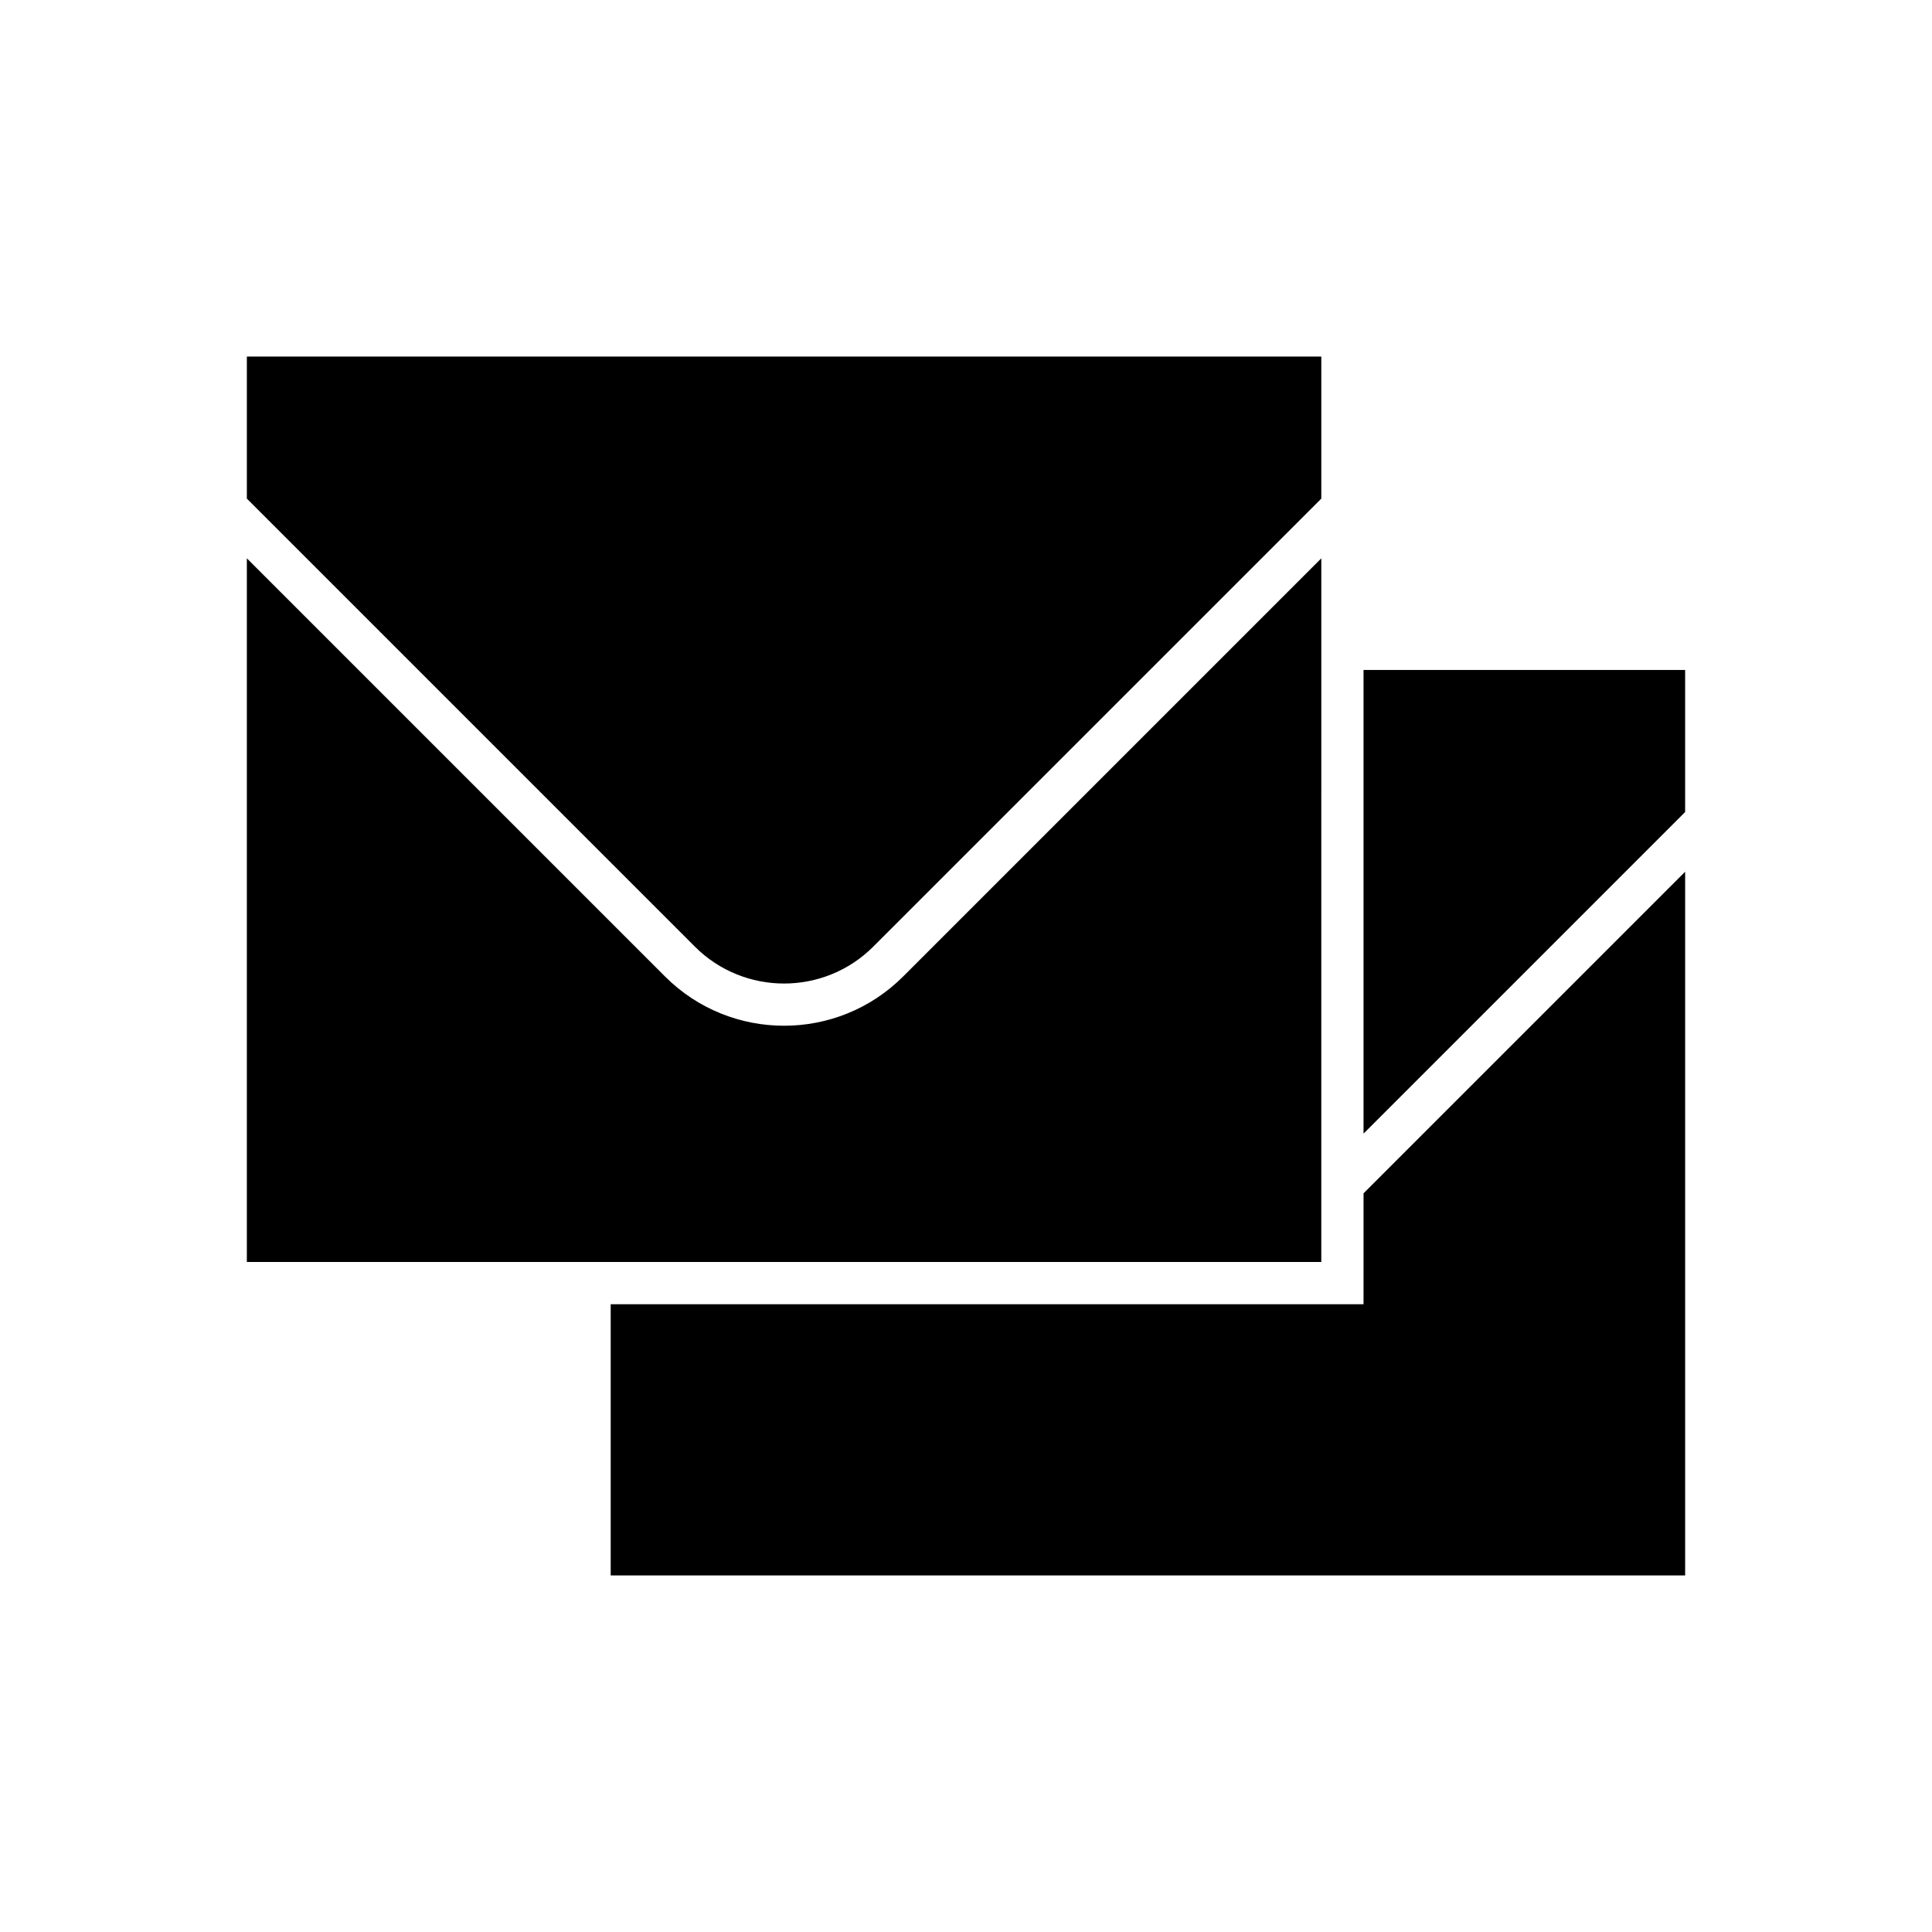
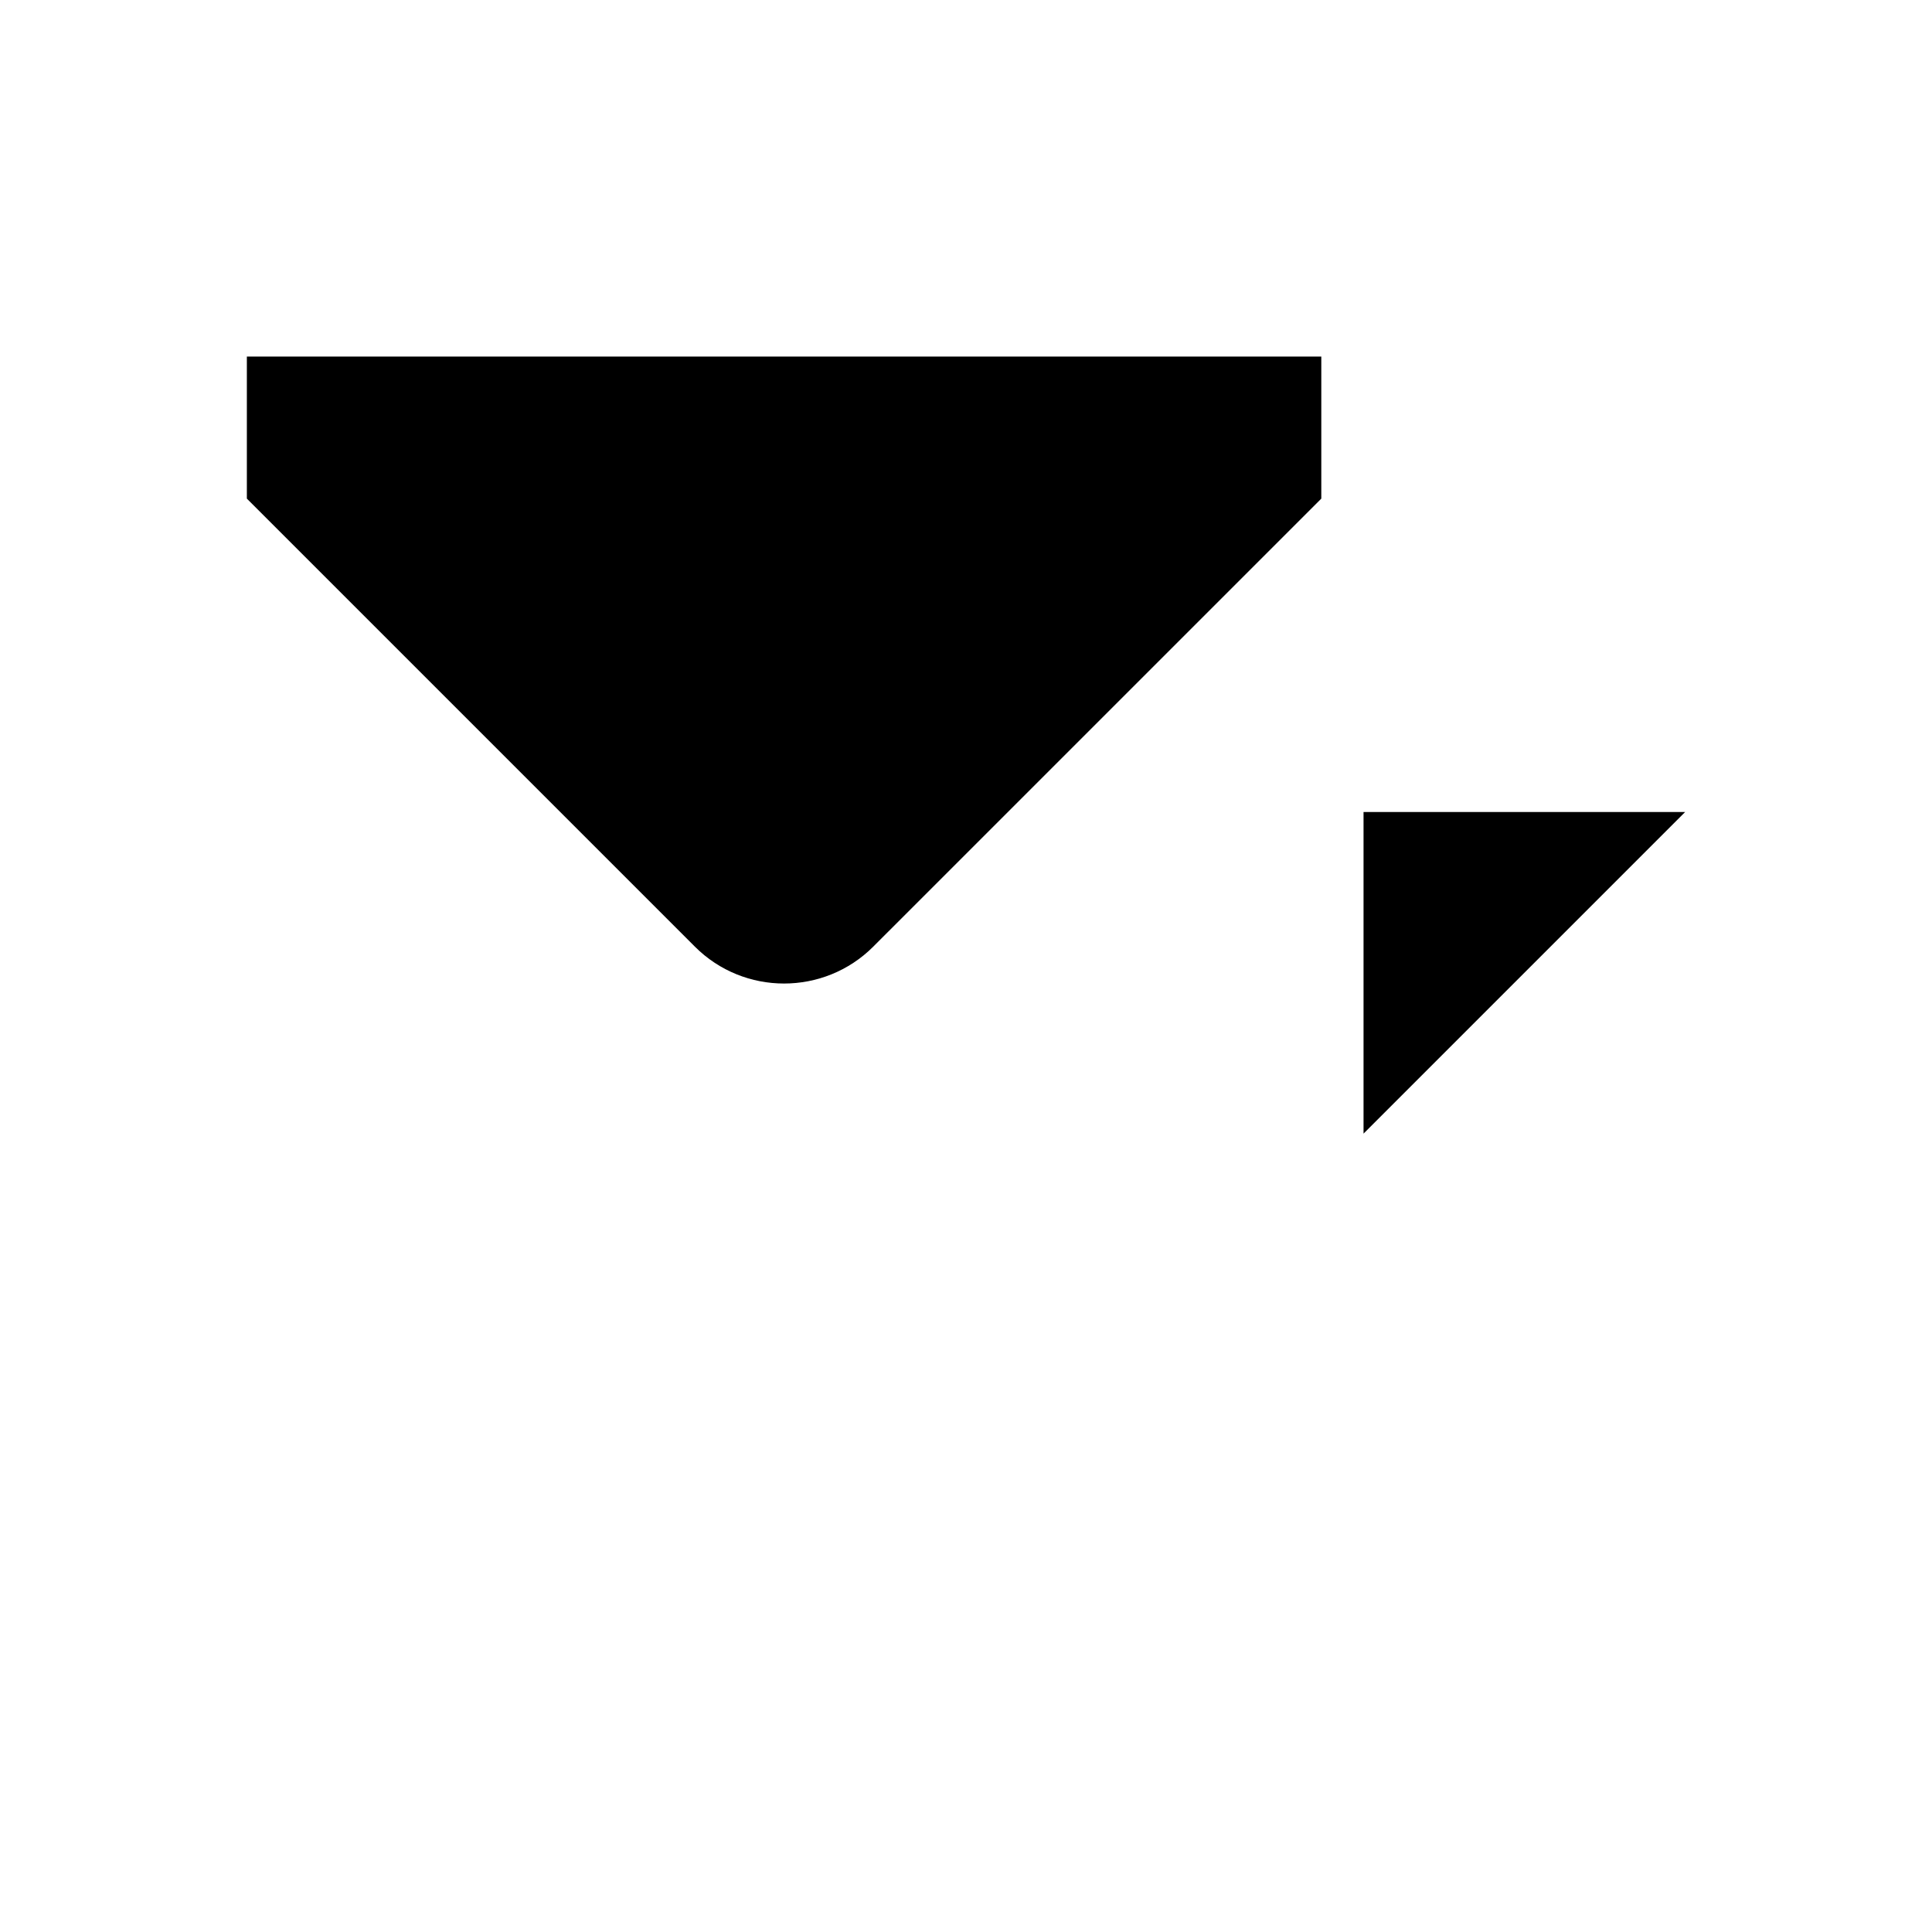
<svg xmlns="http://www.w3.org/2000/svg" fill="#000000" width="800px" height="800px" version="1.1" viewBox="144 144 512 512">
  <g>
    <path d="m375.42 394.87 118.74-118.73v-37.648h-284.74v37.648l118.73 118.73c13.039 13.039 34.246 13.027 47.273 0z" />
-     <path d="m494.16 291.96-110.82 110.82c-8.695 8.699-20.129 13.051-31.547 13.051-11.43 0-22.855-4.348-31.555-13.051l-110.82-110.82v186.48h284.74z" />
-     <path d="m505.35 489.64h-199.51v71.867h284.74v-186.49l-85.227 85.227z" />
-     <path d="m505.35 444.42 85.227-85.227v-37.645h-85.227z" />
+     <path d="m505.35 444.42 85.227-85.227h-85.227z" />
  </g>
</svg>